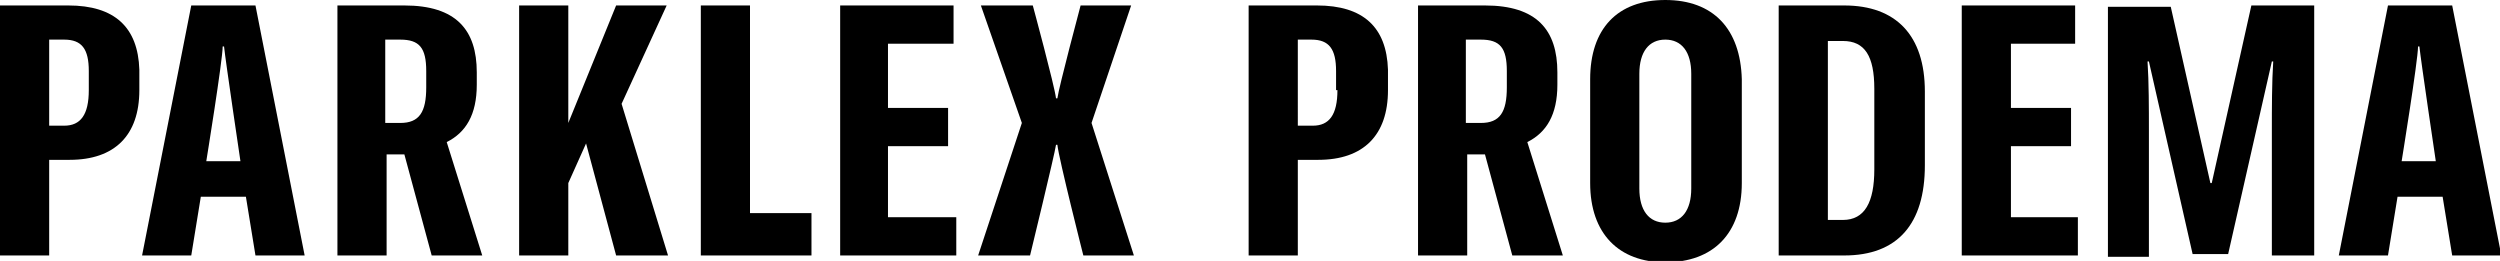
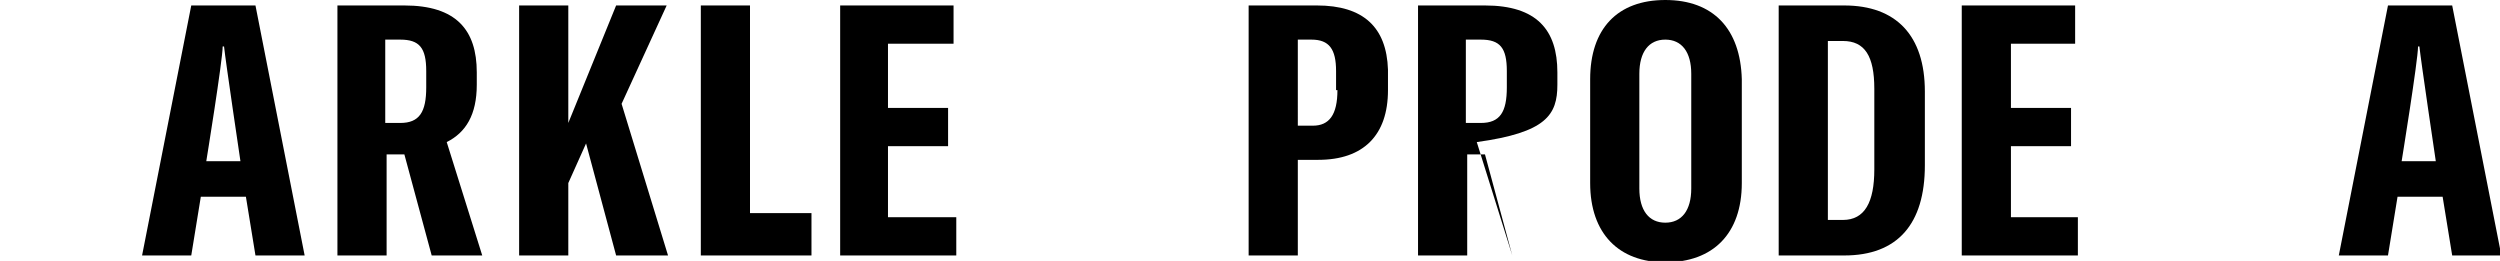
<svg xmlns="http://www.w3.org/2000/svg" version="1.1" id="Слой_1" x="0px" y="0px" width="183px" height="19.1px" viewBox="0 0 183 19.1" style="enable-background:new 0 0 183 19.1;" xml:space="preserve">
  <path d="M31.2,6.4c0,1.8-0.5,2.6-1.9,2.6h-1.1V2.9h1.1c1.4,0,1.9,0.6,1.9,2.3V6.4z M34.9,6.2V5.3c0-3.1-1.5-4.9-5.3-4.9h-4.9v18.3  h3.6v-7.4h1.3l2,7.4h3.7l-2.6-8.3C34.1,9.7,34.9,8.4,34.9,6.2" />
  <polygon points="48.8,0.4 45.1,0.4 41.6,9 41.6,0.4 38,0.4 38,18.7 41.6,18.7 41.6,13.4 42.9,10.5 45.1,18.7 48.9,18.7 45.5,7.6 " />
  <polygon points="54.9,0.4 51.3,0.4 51.3,18.7 59.4,18.7 59.4,15.6 54.9,15.6 " />
  <path d="M15.1,11.8c0,0,1.2-7.4,1.2-8.4h0.1c0.1,1,1.2,8.4,1.2,8.4H15.1z M14,0.4l-3.6,18.3H14l0.7-4.3H18l0.7,4.3h3.6L18.7,0.4H14z  " />
-   <path d="M6.5,6.6c0,1.8-0.6,2.6-1.8,2.6H3.6V2.9h1.1c1.3,0,1.8,0.7,1.8,2.3V6.6z M5,0.4H0v18.3h3.6v-7h1.5c3.3,0,5.1-1.8,5.1-5.1  V5.1C10.1,2,8.4,0.4,5,0.4" />
  <path d="M175.8,11.8c0,0,1.2-7.4,1.2-8.4h0.1c0.1,1,1.2,8.4,1.2,8.4H175.8z M179.5,0.4h-4.7l-3.6,18.3h3.6l0.7-4.3h3.3l0.7,4.3h3.6  L179.5,0.4z" />
  <path d="M123.8,13.8c0,1.6-0.7,2.5-1.9,2.5c-1.2,0-1.9-0.9-1.9-2.5V5.4c0-1.6,0.7-2.5,1.9-2.5c1.2,0,1.9,0.9,1.9,2.5V13.8z M121.9,0  c-3.5,0-5.5,2.1-5.5,5.8v7.6c0,3.7,2.1,5.8,5.5,5.8c3.5,0,5.6-2.1,5.6-5.8V5.8C127.4,2.1,125.4,0,121.9,0" />
  <polygon points="65,10.7 69.4,10.7 69.4,7.9 65,7.9 65,3.2 69.8,3.2 69.8,0.4 61.5,0.4 61.5,18.7 70,18.7 70,15.9 65,15.9 " />
  <polygon points="147.2,10.7 151.6,10.7 151.6,7.9 147.2,7.9 147.2,3.2 151.9,3.2 151.9,0.4 143.6,0.4 143.6,18.7 152.1,18.7   152.1,15.9 147.2,15.9 " />
  <path d="M137.2,12.4c0,2.4-0.7,3.7-2.3,3.7h-1.1V3h1.1c1.6,0,2.3,1.1,2.3,3.5V12.4z M135,0.4h-4.8v18.3h4.8c3.9,0,5.9-2.3,5.9-6.6  V6.7C140.9,2.6,138.8,0.4,135,0.4" />
-   <path d="M110.3,6.4c0,1.8-0.5,2.6-1.9,2.6h-1.1V2.9h1.1c1.4,0,1.9,0.6,1.9,2.3V6.4z M114,6.2V5.3c0-3.1-1.5-4.9-5.3-4.9h-4.9v18.3  h3.6v-7.4h1.3l2,7.4h3.7l-2.6-8.3C113.2,9.7,114,8.4,114,6.2" />
-   <path d="M82.8,0.4h-3.7c0,0-1.6,6-1.7,6.8h-0.1c-0.1-0.9-1.7-6.8-1.7-6.8h-3.8L74.8,9l-3.2,9.7h3.8c0,0,1.8-7.4,1.9-8.1h0.1  c0.1,1,1.9,8.1,1.9,8.1H83L79.9,9L82.8,0.4z" />
+   <path d="M110.3,6.4c0,1.8-0.5,2.6-1.9,2.6h-1.1V2.9h1.1c1.4,0,1.9,0.6,1.9,2.3V6.4z M114,6.2V5.3c0-3.1-1.5-4.9-5.3-4.9h-4.9v18.3  h3.6v-7.4h1.3l2,7.4l-2.6-8.3C113.2,9.7,114,8.4,114,6.2" />
  <path d="M97.9,6.6c0,1.8-0.6,2.6-1.8,2.6h-1.1V2.9H96c1.3,0,1.8,0.7,1.8,2.3V6.6z M96.4,0.4h-5v18.3h3.6v-7h1.5  c3.3,0,5.1-1.8,5.1-5.1V5.1C101.5,2,99.8,0.4,96.4,0.4" />
-   <path d="M161.9,13.4h-0.1l-2.9-12.9h-4.6v18.3h3V9.5c0-1.5,0-3.5-0.1-5h0.1l3.2,14.1h2.6l3.2-14.1h0.1c-0.1,1.5-0.1,3.5-0.1,5v9.2  h3.1V0.4h-4.6L161.9,13.4z" />
</svg>